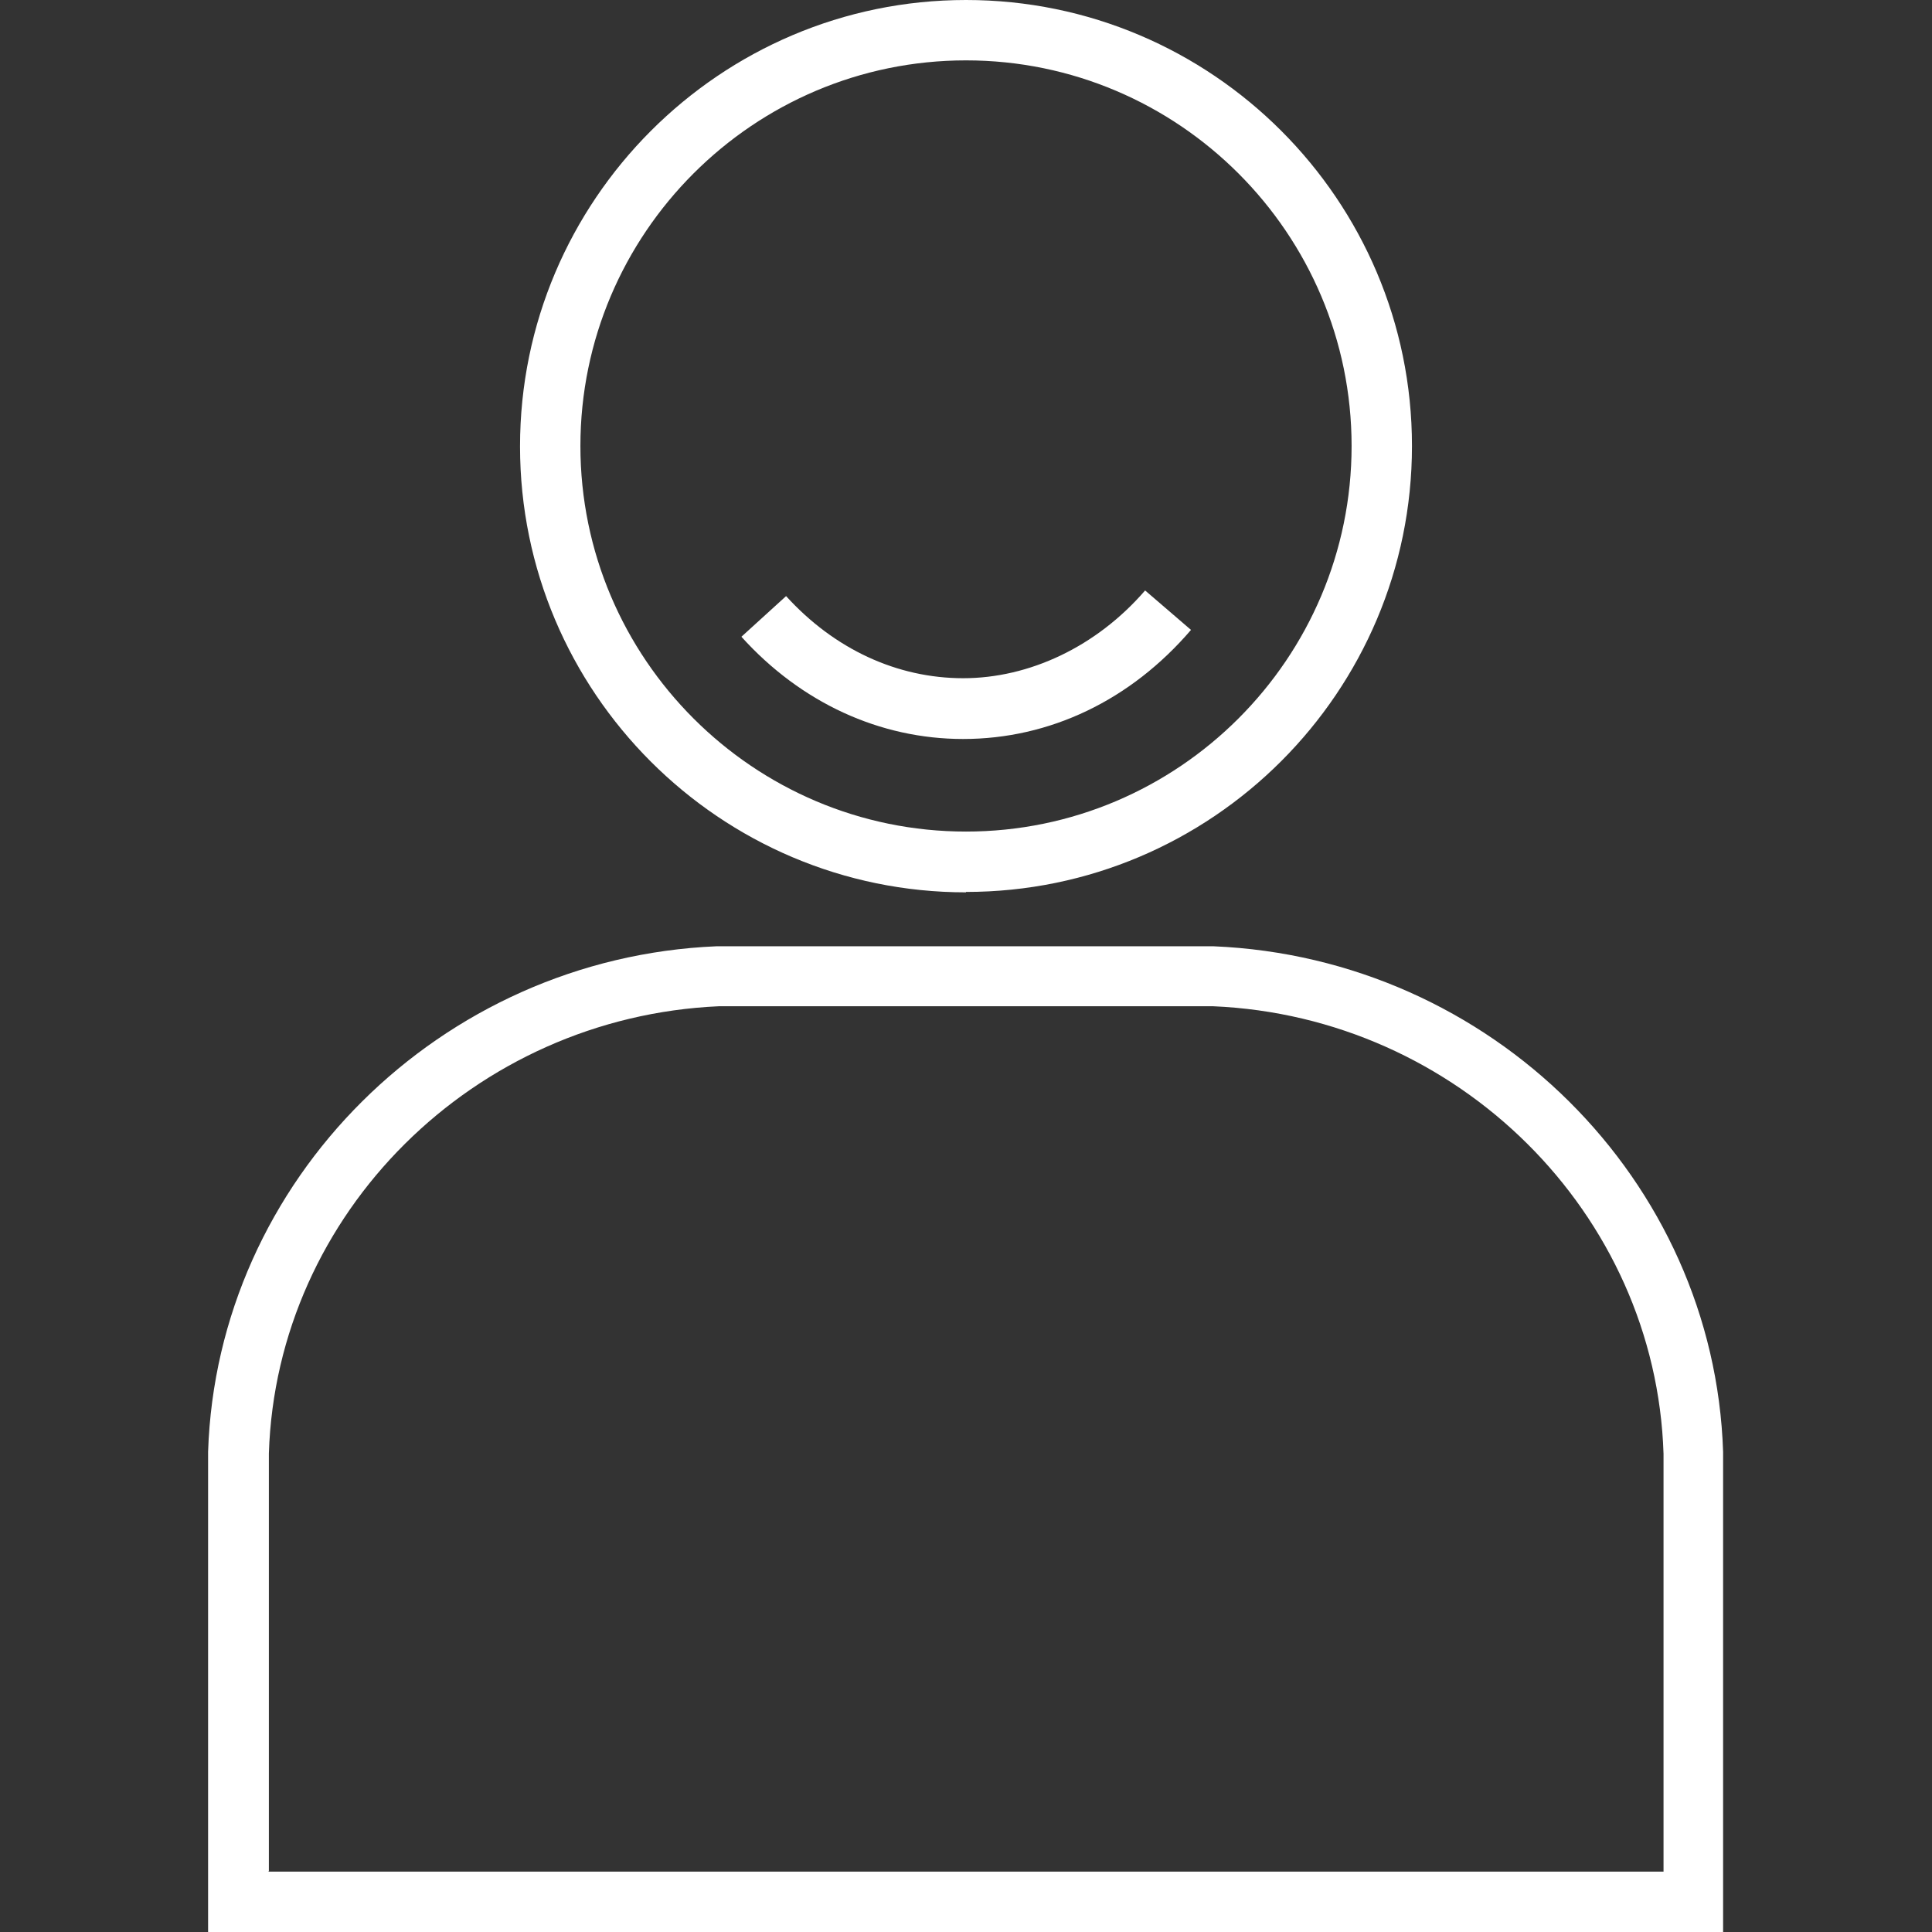
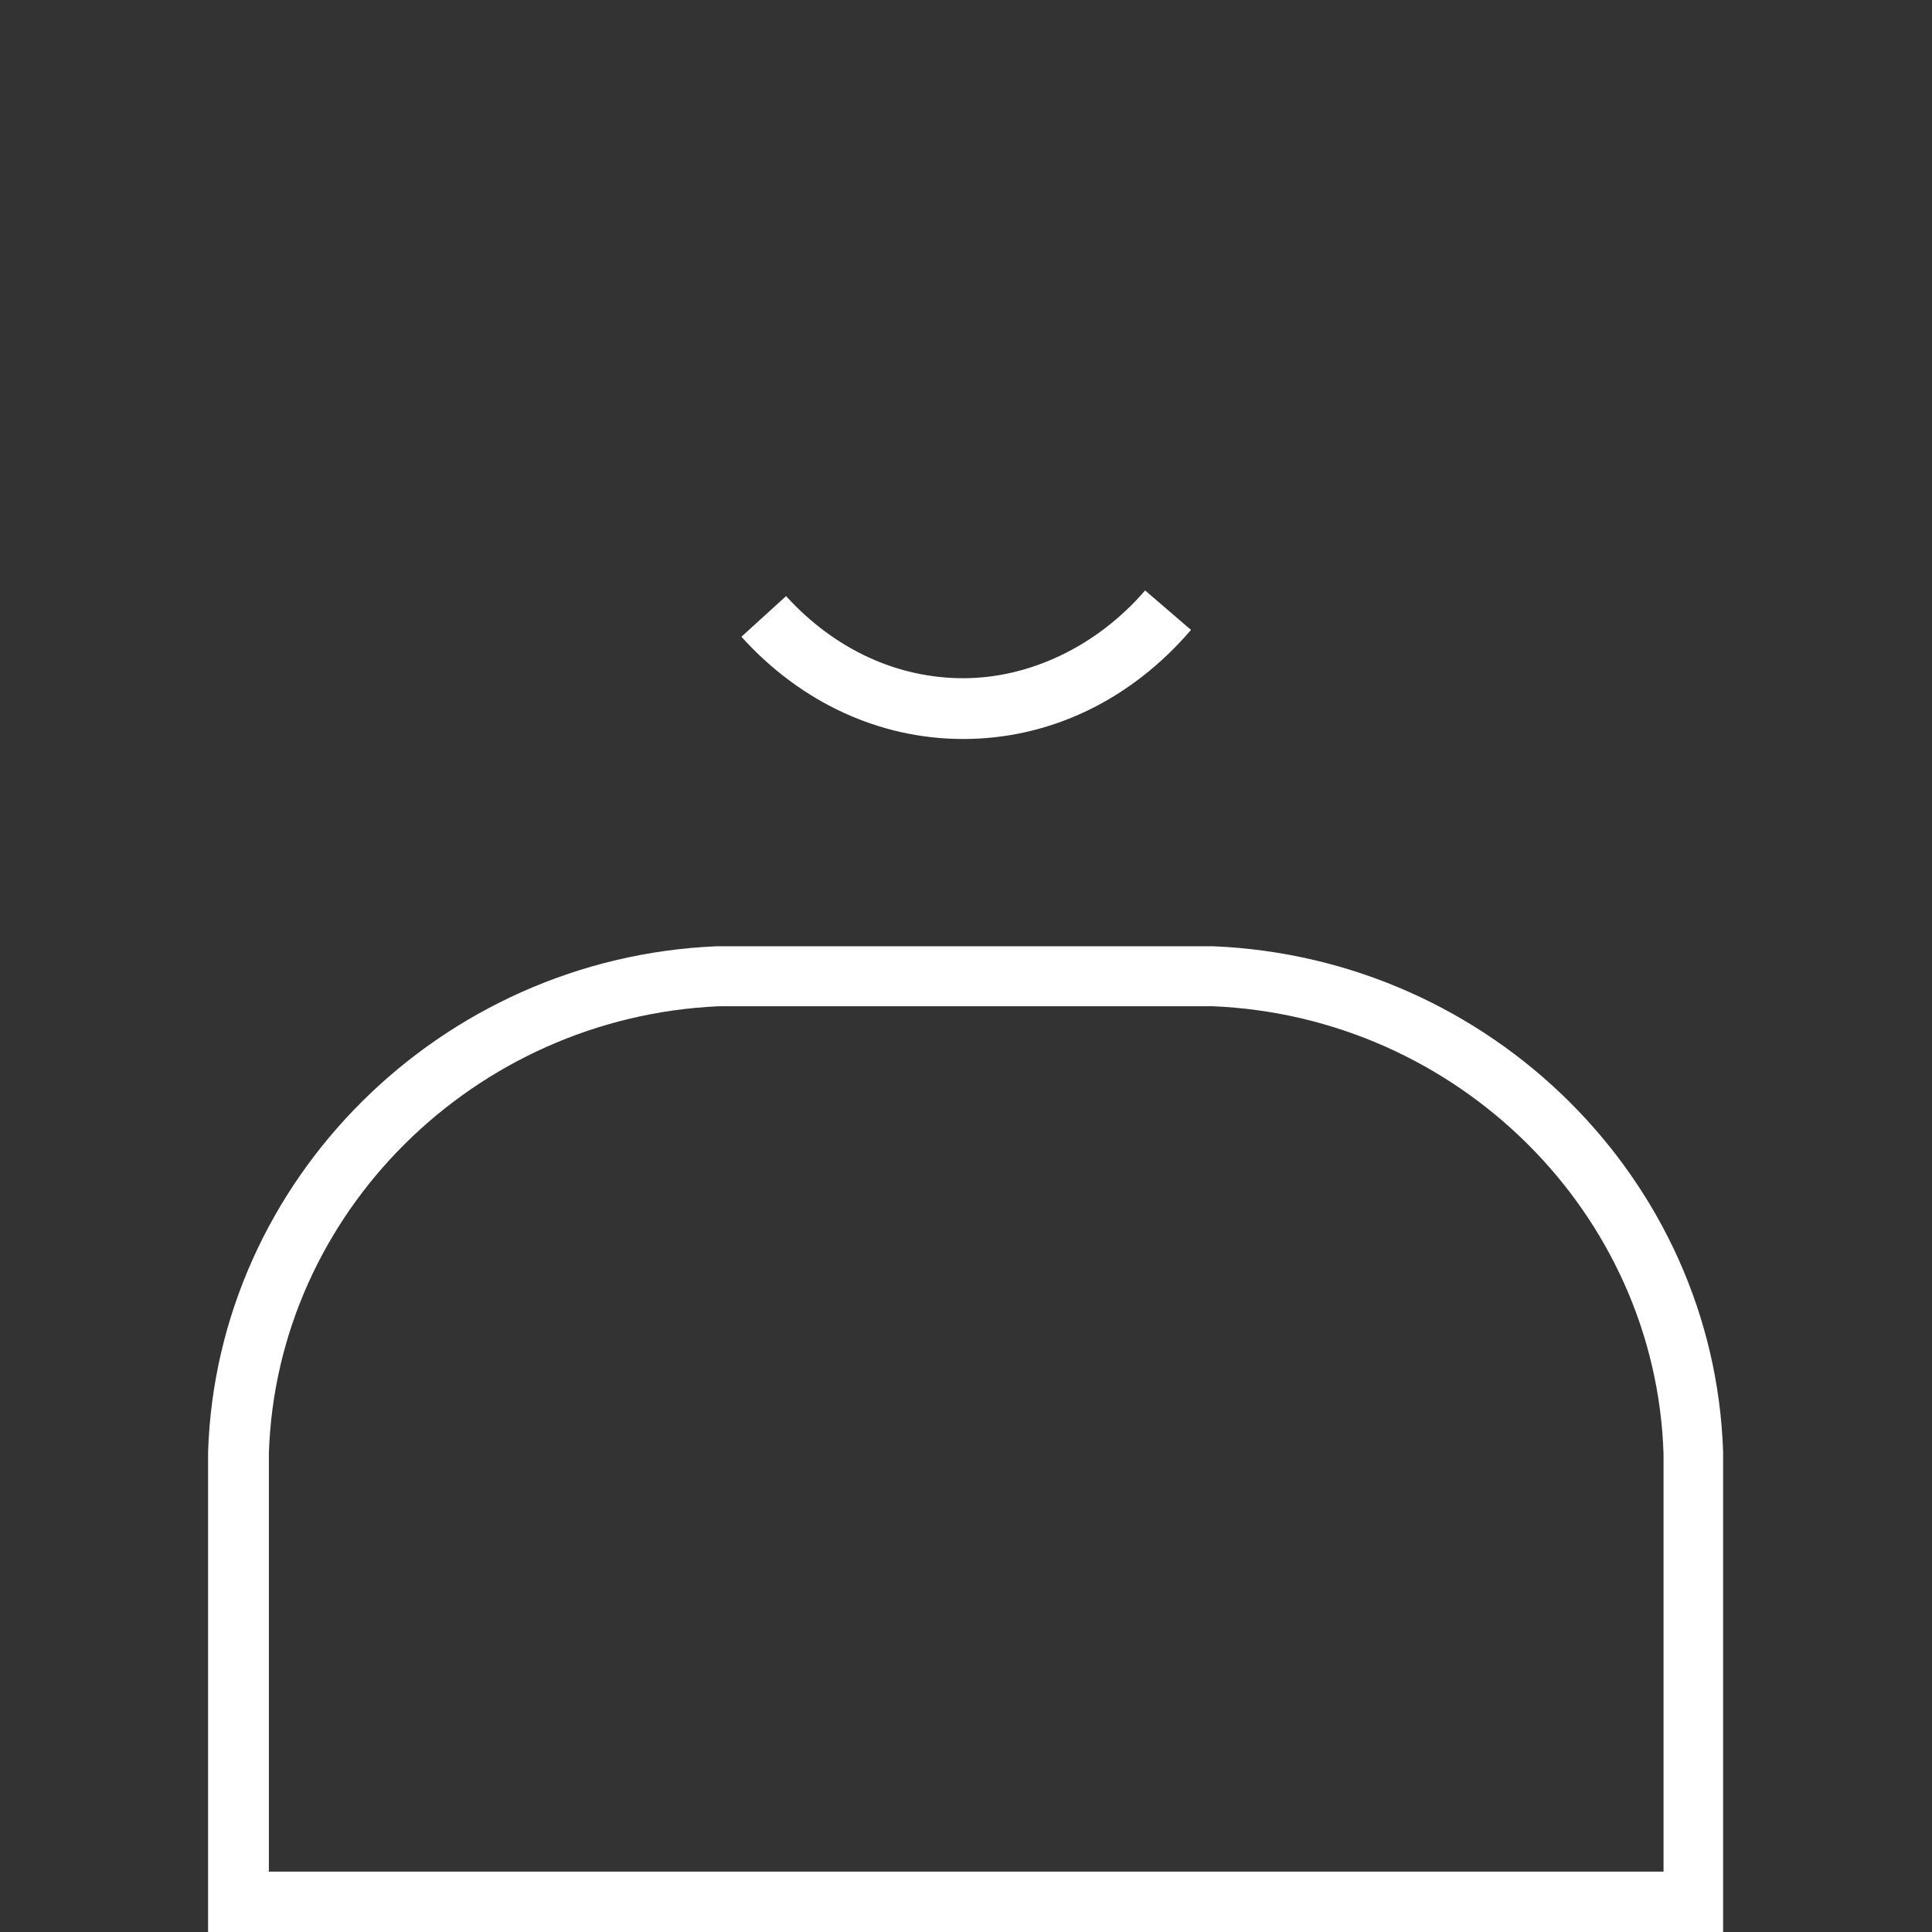
<svg xmlns="http://www.w3.org/2000/svg" id="_1_5_px" viewBox="0 0 48 48">
  <rect x="0" y="0" width="48" height="48" fill="#333333" stroke="none" />
  <defs>
    <style>.cls-1{fill:#fff;}</style>
  </defs>
-   <path class="cls-1" d="m24,22.17c-6.11,0-11.08-4.97-11.08-11.08S17.89,0,24,0s11.08,4.97,11.08,11.08-4.97,11.08-11.08,11.08Zm0-20.67c-5.28,0-9.58,4.3-9.58,9.58s4.3,9.58,9.58,9.58,9.58-4.3,9.58-9.58S29.28,1.5,24,1.5Z" />
  <path class="cls-1" d="m42.83,48H5.17v-11.4c0-.18,0-.35,0-.53.22-6.75,5.77-12.27,12.63-12.56h.03s12.32,0,12.32,0c6.9.29,12.44,5.81,12.66,12.56,0,.17,0,.35,0,.53v11.4Zm-36.17-1.5h34.67v-9.9c0-.16,0-.32,0-.48-.19-5.98-5.11-10.86-11.19-11.12h-12.28c-6.08.27-10.99,5.14-11.18,11.11,0,.16,0,.32,0,.48v9.9Z" />
  <path class="cls-1" d="m23.93,18.36c-2.07,0-4.03-.9-5.51-2.54l1.11-1.01c1.2,1.32,2.76,2.04,4.4,2.04s3.31-.78,4.52-2.18l1.14.98c-1.5,1.75-3.51,2.71-5.66,2.71Z" />
</svg>